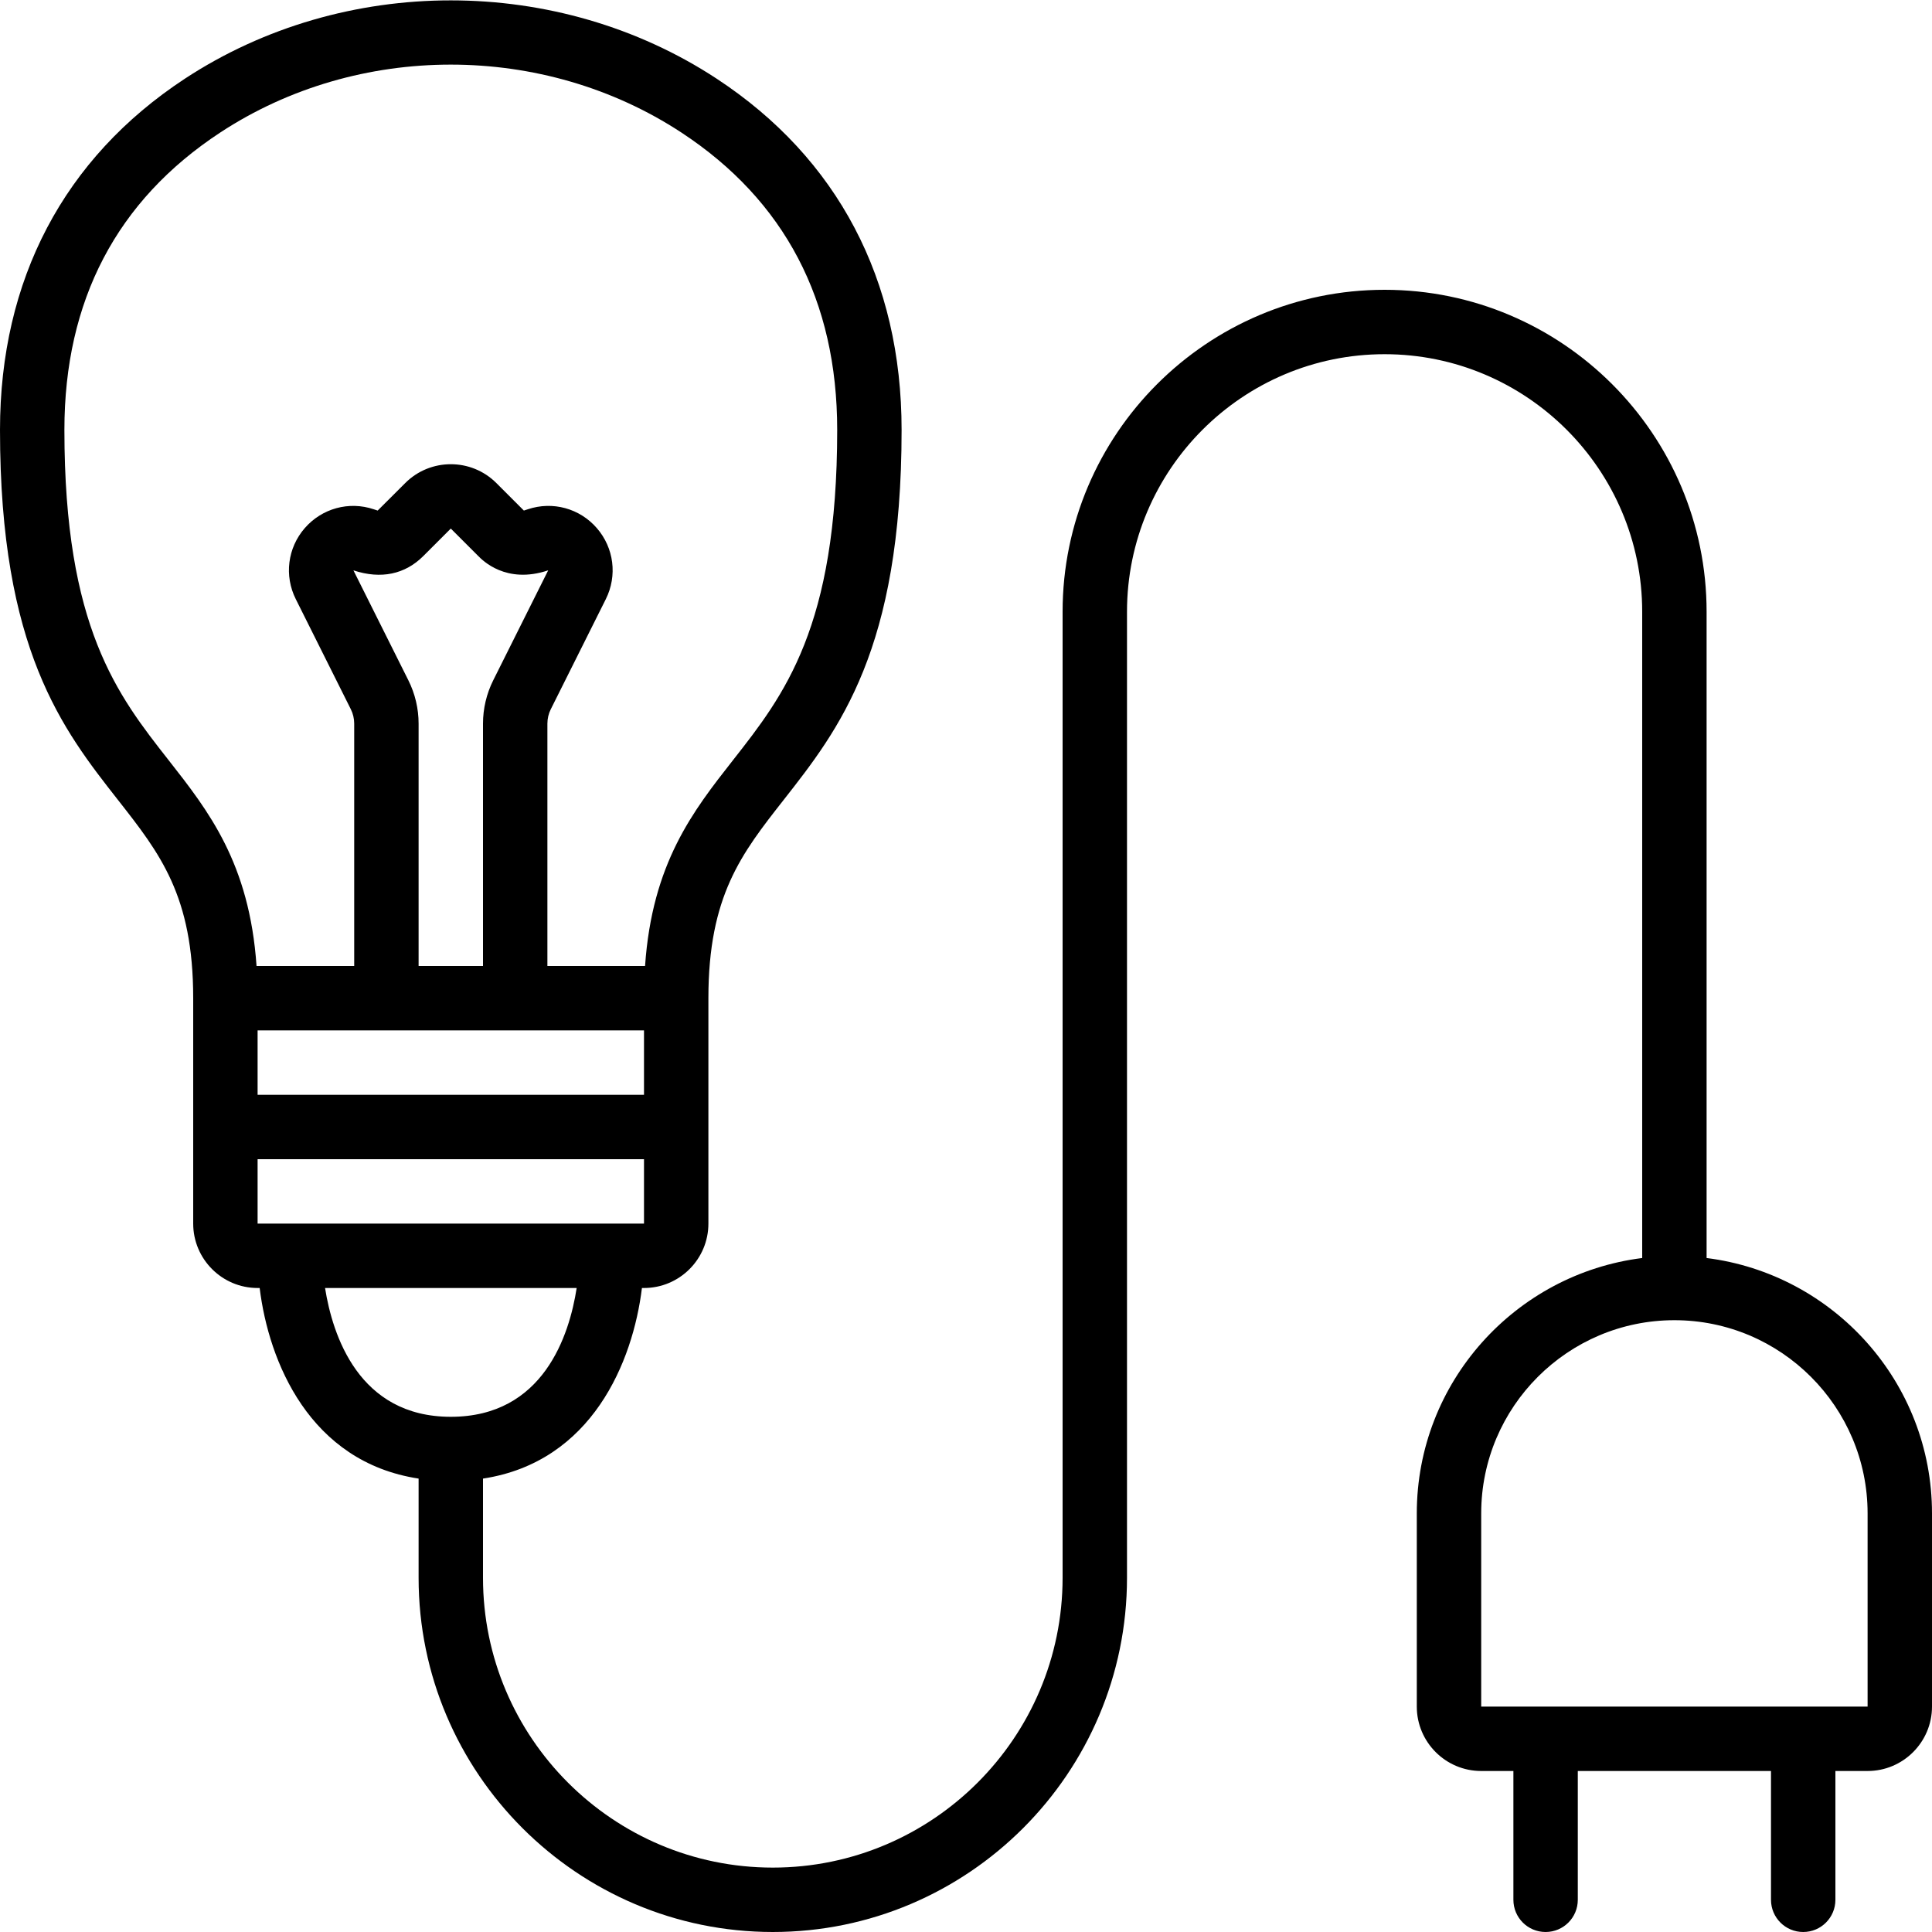
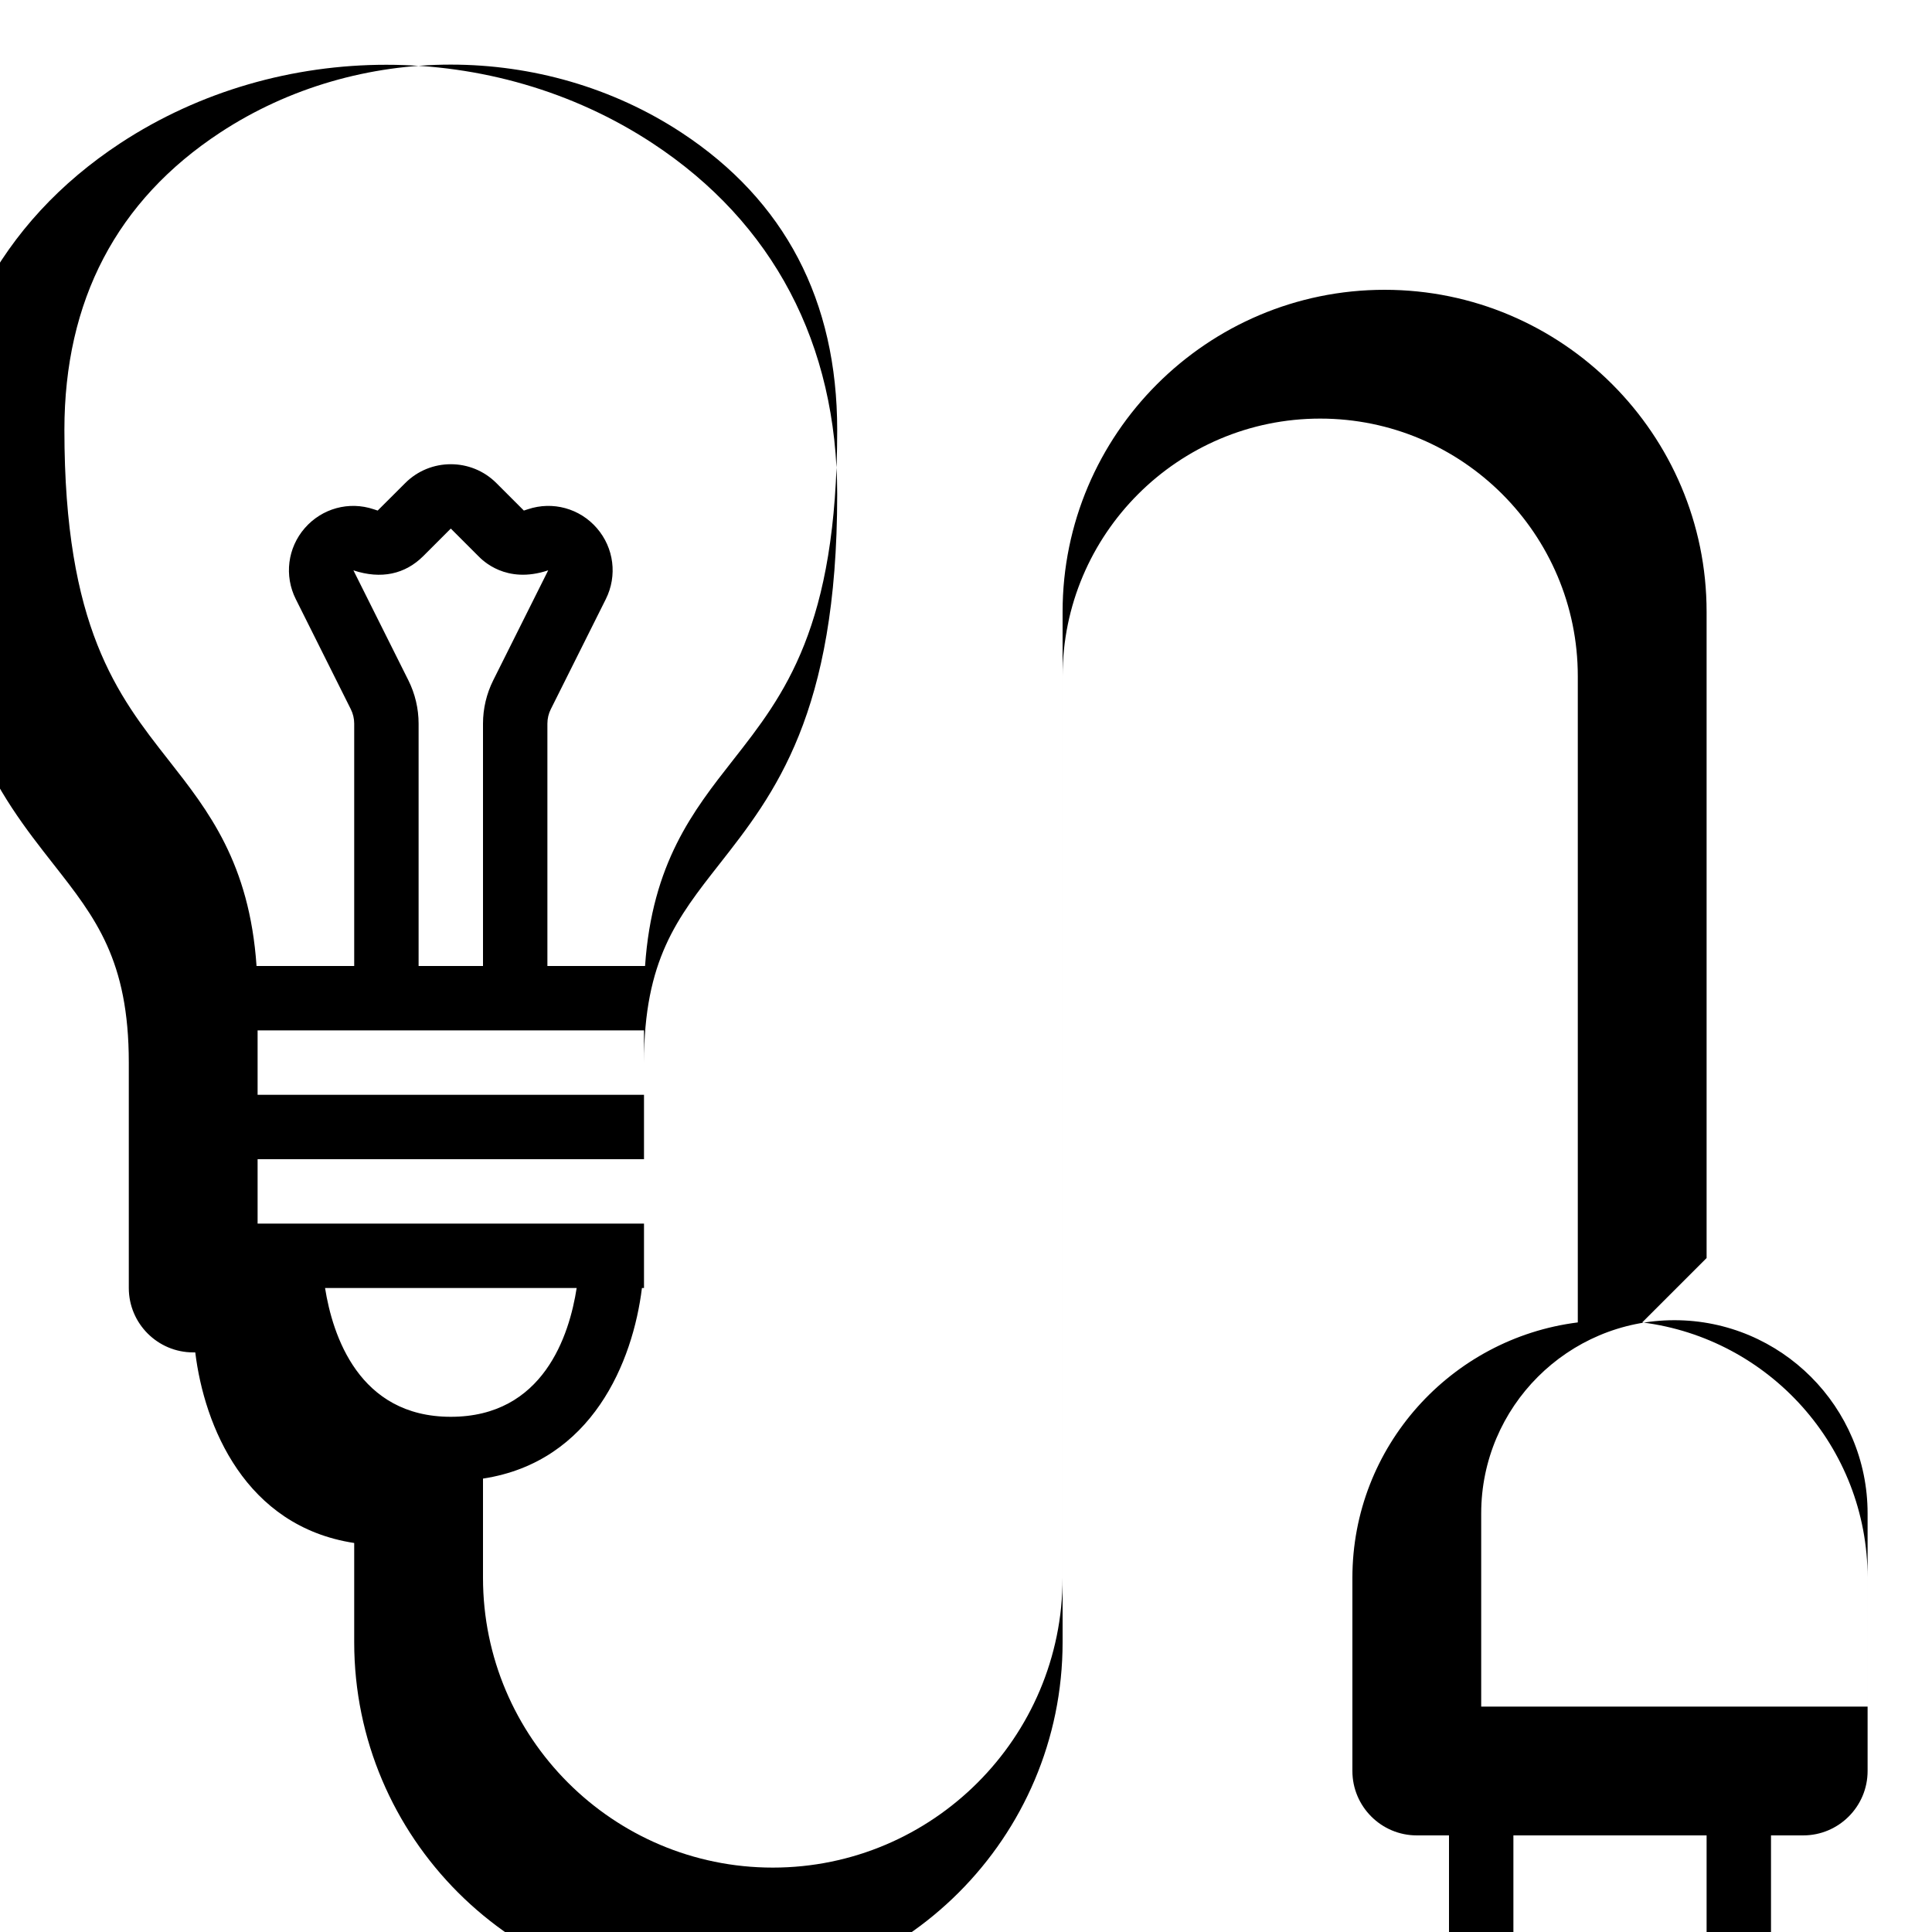
<svg xmlns="http://www.w3.org/2000/svg" id="a" height="512" viewBox="0 0 60 60" width="512">
-   <path d="m53 39.069v-20.069c0-5.514-4.486-10-10-10s-10 4.486-10 10v30c0 4.963-4.037 9-9 9s-9-4.037-9-9v-3.081c3.389-.517 4.656-3.634 4.936-5.919h.064c1.103 0 2-.897 2-2v-7c0-3.181 1.03-4.492 2.334-6.154 1.718-2.189 3.666-4.671 3.666-11.493 0-4.667-1.984-8.438-5.738-10.906-4.942-3.247-11.582-3.247-16.524-.001-3.754 2.468-5.738 6.24-5.738 10.907 0 6.822 1.948 9.304 3.666 11.493 1.304 1.662 2.334 2.974 2.334 6.154v7c0 1.103.897 2 2 2h.064c.28 2.285 1.547 5.402 4.936 5.919v3.081c0 6.065 4.935 11 11 11s11-4.935 11-11v-30c0-4.411 3.589-8 8-8s8 3.589 8 8v20.069c-3.94.495-7 3.859-7 7.931v6c0 1.103.897 2 2 2h1v4c0 .553.447 1 1 1s1-.447 1-1v-4h6v4c0 .553.447 1 1 1s1-.447 1-1v-4h1c1.103 0 2-.897 2-2v-6c0-4.072-3.06-7.436-7-7.931zm-45-1.069v-2h12v2zm4.684-16.869-1.708-3.418c.861.285 1.606.119 2.169-.443l.855-.855.855.855c.122.122.855.884 2.17.442l-1.709 3.419c-.207.414-.316.878-.316 1.341v7.528h-2v-7.528c0-.463-.109-.927-.316-1.341zm7.316 10.869v2h-12v-2zm-14.761-8.389c-1.593-2.029-3.239-4.128-3.239-10.259 0-4.019 1.627-7.125 4.836-9.234 4.285-2.816 10.043-2.814 14.328 0 3.209 2.109 4.836 5.216 4.836 9.234 0 6.131-1.646 8.229-3.239 10.259-1.234 1.573-2.508 3.195-2.728 6.389h-3.033v-7.528c0-.154.036-.309.105-.446l1.709-3.419c.363-.727.254-1.592-.278-2.205-.532-.615-1.373-.844-2.141-.587l-.126.041-.855-.855c-.779-.779-2.049-.779-2.828 0l-.857.855-.122-.04c-.771-.259-1.61-.027-2.143.586s-.642 1.479-.278 2.205l1.709 3.419c.069.138.105.292.105.446v7.528h-3.033c-.22-3.193-1.493-4.815-2.728-6.389zm4.856 16.389h7.814c-.226 1.461-1.029 4-3.909 4-2.861 0-3.673-2.538-3.905-4zm47.905 13h-12v-6c0-3.309 2.691-6 6-6s6 2.691 6 6z" />
+   <path d="m53 39.069v-20.069c0-5.514-4.486-10-10-10s-10 4.486-10 10v30c0 4.963-4.037 9-9 9s-9-4.037-9-9v-3.081c3.389-.517 4.656-3.634 4.936-5.919h.064v-7c0-3.181 1.03-4.492 2.334-6.154 1.718-2.189 3.666-4.671 3.666-11.493 0-4.667-1.984-8.438-5.738-10.906-4.942-3.247-11.582-3.247-16.524-.001-3.754 2.468-5.738 6.24-5.738 10.907 0 6.822 1.948 9.304 3.666 11.493 1.304 1.662 2.334 2.974 2.334 6.154v7c0 1.103.897 2 2 2h.064c.28 2.285 1.547 5.402 4.936 5.919v3.081c0 6.065 4.935 11 11 11s11-4.935 11-11v-30c0-4.411 3.589-8 8-8s8 3.589 8 8v20.069c-3.94.495-7 3.859-7 7.931v6c0 1.103.897 2 2 2h1v4c0 .553.447 1 1 1s1-.447 1-1v-4h6v4c0 .553.447 1 1 1s1-.447 1-1v-4h1c1.103 0 2-.897 2-2v-6c0-4.072-3.06-7.436-7-7.931zm-45-1.069v-2h12v2zm4.684-16.869-1.708-3.418c.861.285 1.606.119 2.169-.443l.855-.855.855.855c.122.122.855.884 2.17.442l-1.709 3.419c-.207.414-.316.878-.316 1.341v7.528h-2v-7.528c0-.463-.109-.927-.316-1.341zm7.316 10.869v2h-12v-2zm-14.761-8.389c-1.593-2.029-3.239-4.128-3.239-10.259 0-4.019 1.627-7.125 4.836-9.234 4.285-2.816 10.043-2.814 14.328 0 3.209 2.109 4.836 5.216 4.836 9.234 0 6.131-1.646 8.229-3.239 10.259-1.234 1.573-2.508 3.195-2.728 6.389h-3.033v-7.528c0-.154.036-.309.105-.446l1.709-3.419c.363-.727.254-1.592-.278-2.205-.532-.615-1.373-.844-2.141-.587l-.126.041-.855-.855c-.779-.779-2.049-.779-2.828 0l-.857.855-.122-.04c-.771-.259-1.61-.027-2.143.586s-.642 1.479-.278 2.205l1.709 3.419c.069.138.105.292.105.446v7.528h-3.033c-.22-3.193-1.493-4.815-2.728-6.389zm4.856 16.389h7.814c-.226 1.461-1.029 4-3.909 4-2.861 0-3.673-2.538-3.905-4zm47.905 13h-12v-6c0-3.309 2.691-6 6-6s6 2.691 6 6z" />
</svg>